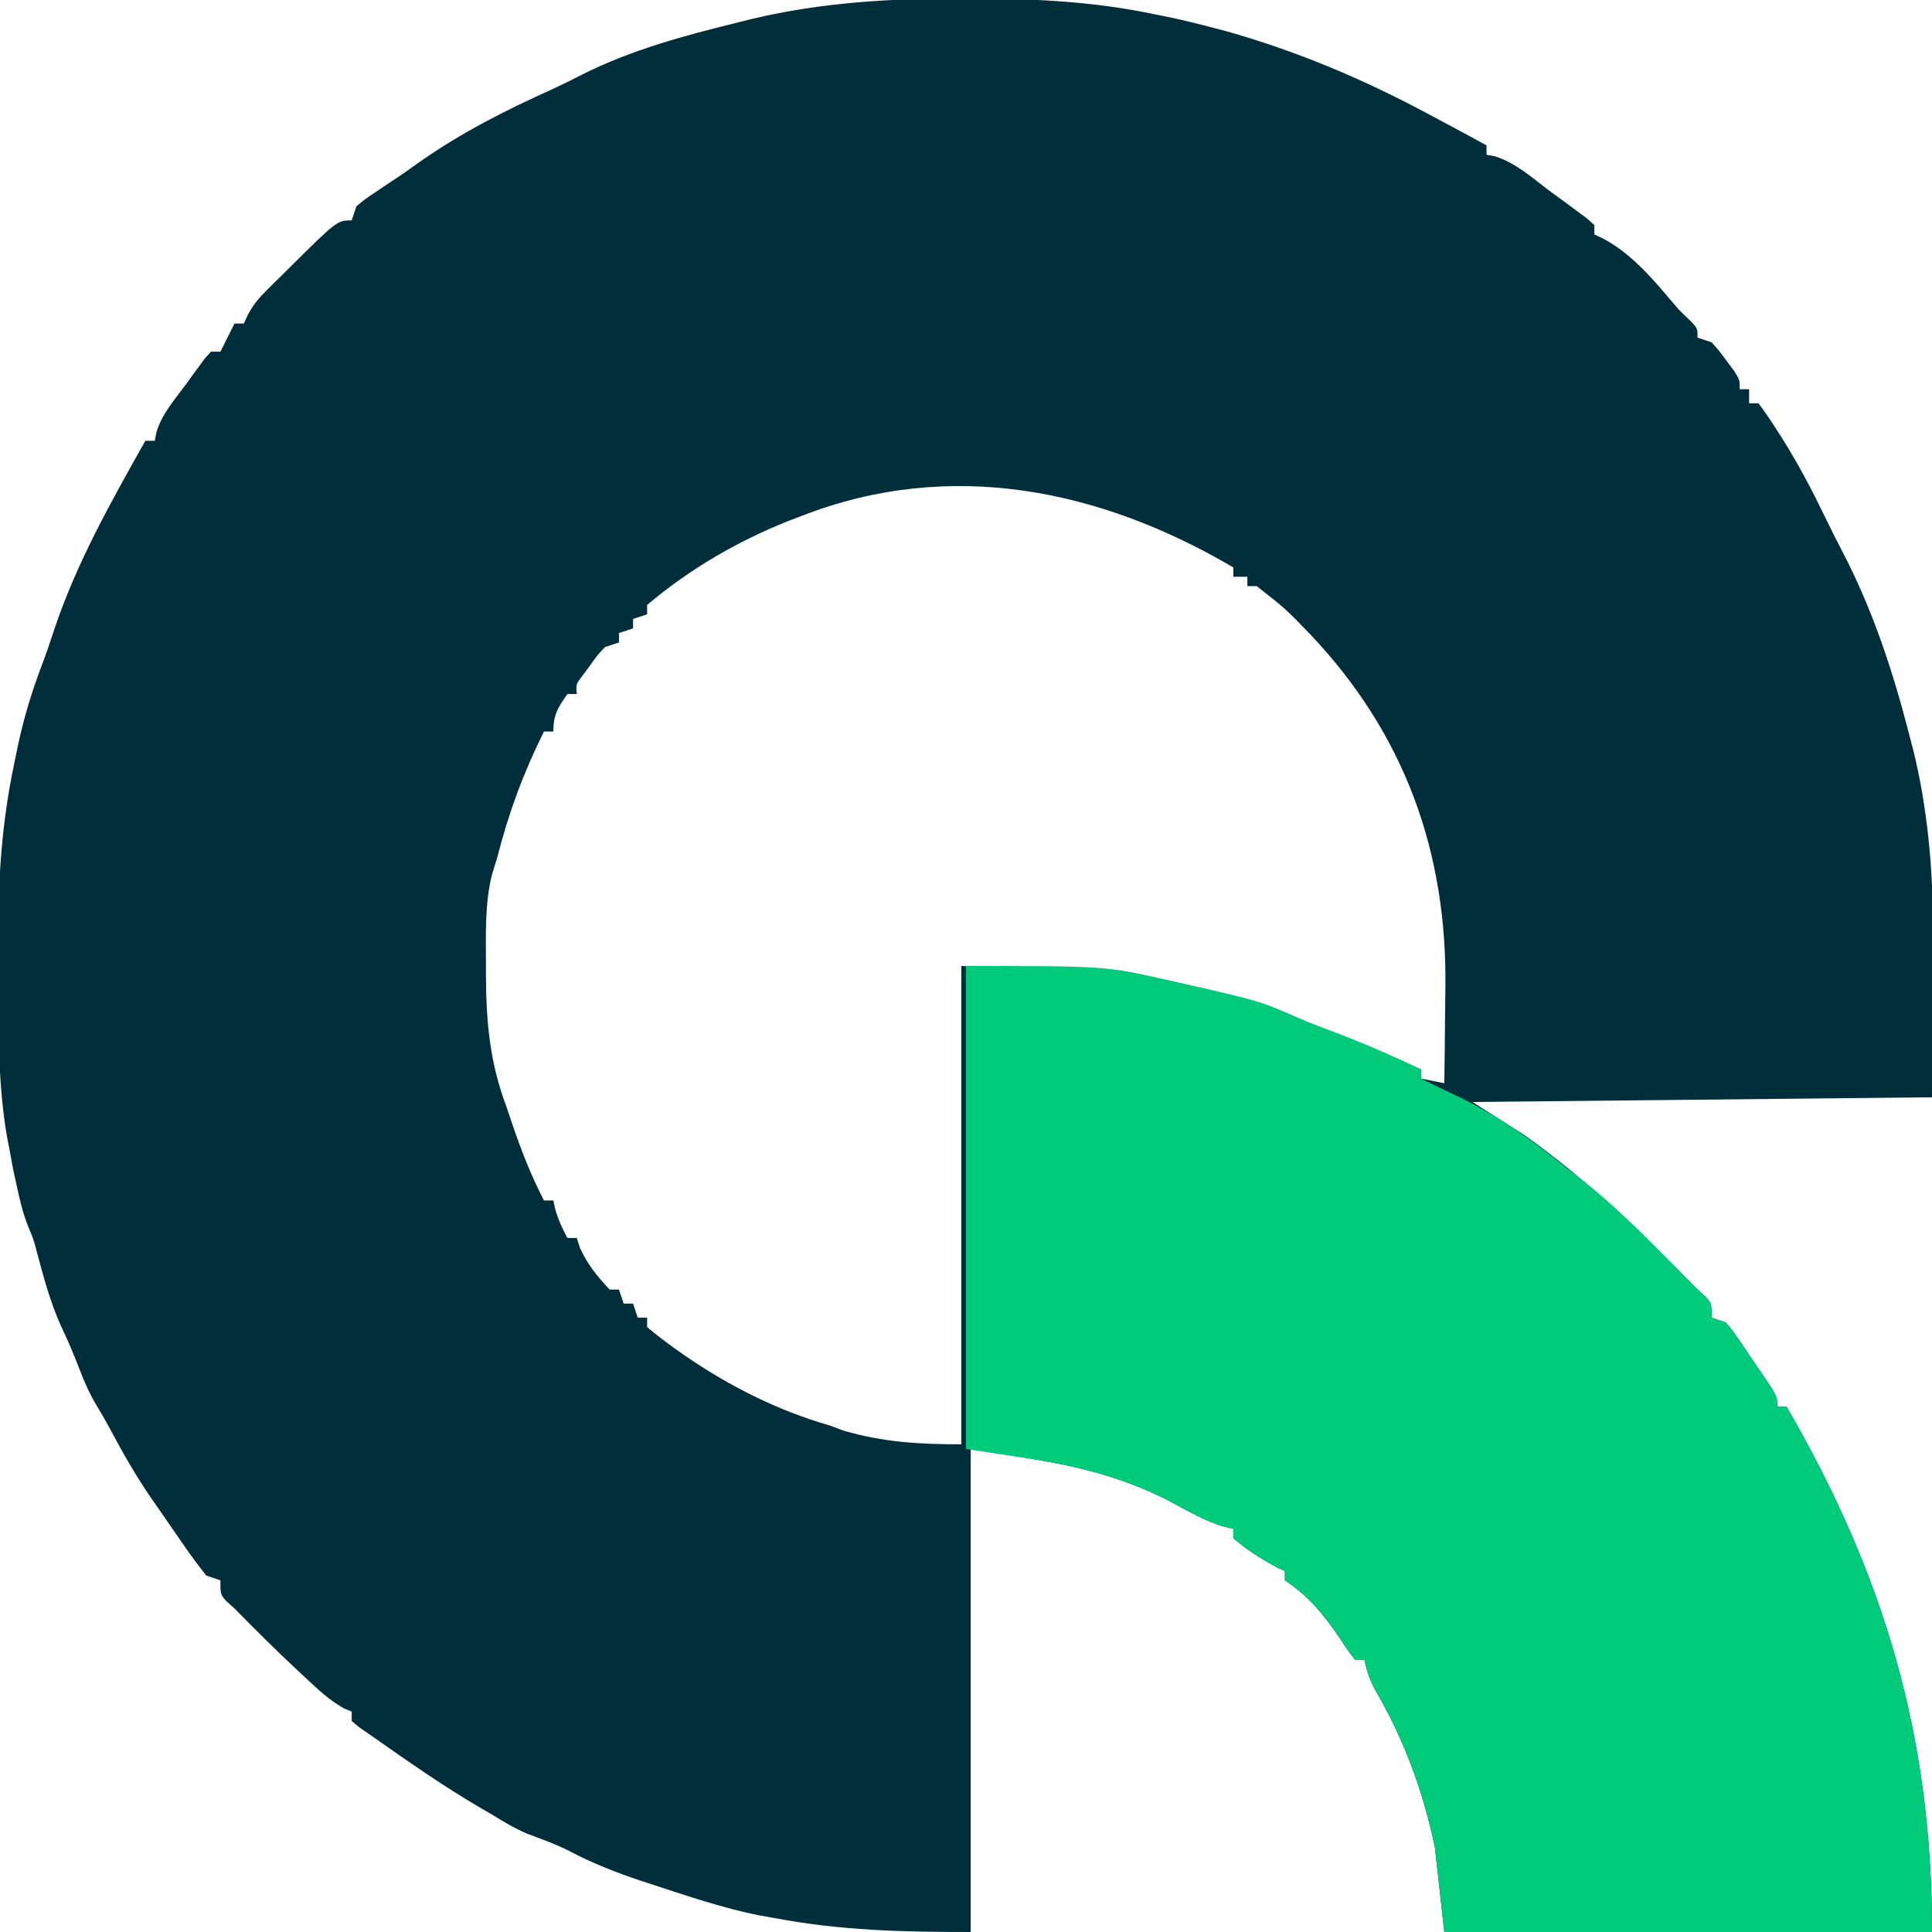
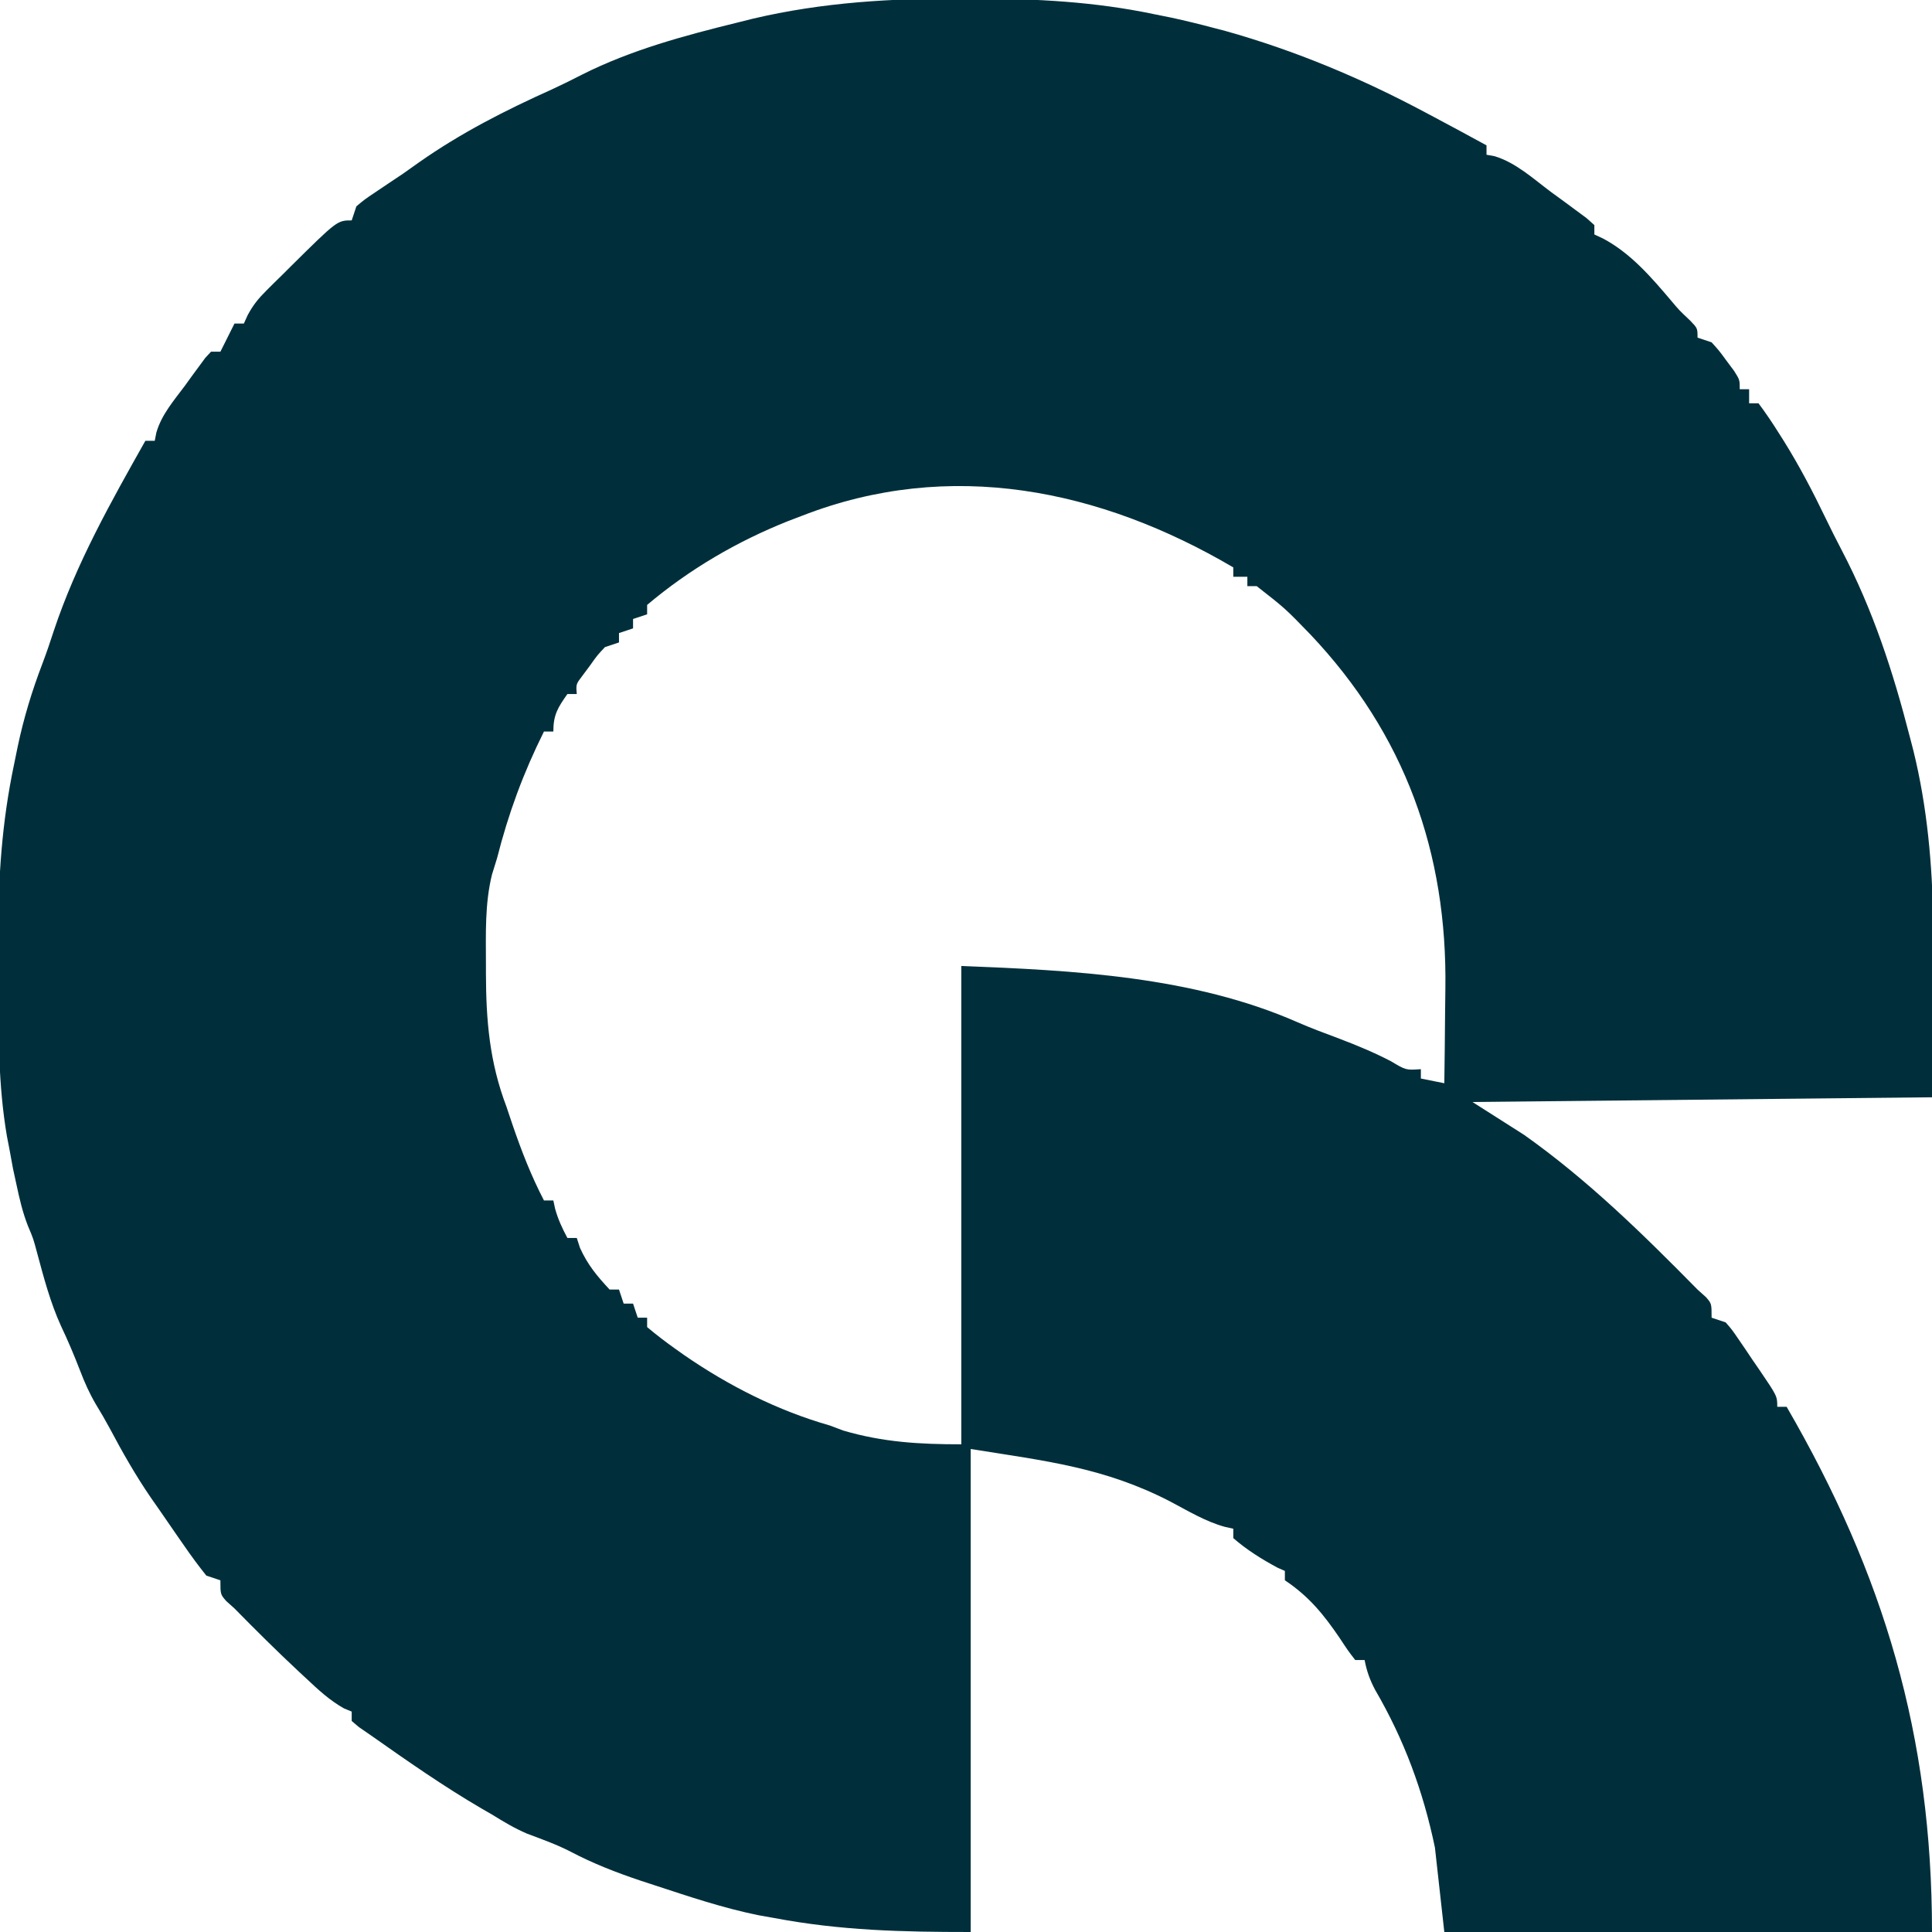
<svg xmlns="http://www.w3.org/2000/svg" width="412" height="412">
  <path d="M0 0 C0.828 0.001 1.655 0.002 2.508 0.004 C15.292 0.039 27.703 0.684 40.25 3.312 C42.126 3.69 42.126 3.69 44.039 4.074 C47.135 4.747 50.19 5.494 53.25 6.312 C54.408 6.614 54.408 6.614 55.59 6.922 C70.479 11.096 84.634 17.041 98.25 24.312 C98.894 24.654 99.537 24.996 100.2 25.348 C103.896 27.313 107.579 29.301 111.25 31.312 C111.25 31.973 111.25 32.633 111.25 33.312 C111.816 33.414 112.382 33.515 112.966 33.619 C117.543 35.008 121.205 38.422 125 41.25 C125.888 41.896 126.776 42.543 127.691 43.209 C128.531 43.83 129.37 44.45 130.234 45.09 C131.005 45.66 131.775 46.229 132.569 46.816 C133.401 47.557 133.401 47.557 134.25 48.312 C134.25 48.972 134.25 49.633 134.25 50.312 C134.842 50.588 135.433 50.864 136.043 51.148 C141.984 54.282 146.385 59.425 150.672 64.484 C152.332 66.461 152.332 66.461 154.688 68.688 C156.25 70.312 156.25 70.312 156.25 72.312 C157.24 72.642 158.23 72.972 159.25 73.312 C160.855 75.09 160.855 75.09 162.438 77.25 C162.967 77.96 163.497 78.671 164.043 79.402 C165.25 81.312 165.25 81.312 165.25 83.312 C165.91 83.312 166.57 83.312 167.25 83.312 C167.25 84.302 167.25 85.293 167.25 86.312 C167.91 86.312 168.57 86.312 169.25 86.312 C170.751 88.324 172.106 90.316 173.438 92.438 C173.838 93.069 174.239 93.701 174.652 94.352 C177.978 99.688 180.837 105.158 183.566 110.824 C184.683 113.137 185.836 115.432 187.027 117.707 C193.671 130.428 197.934 143.495 201.5 157.375 C201.746 158.319 201.993 159.263 202.246 160.236 C208.328 184.861 206.25 208.668 206.25 234.312 C157.74 234.808 157.74 234.808 108.25 235.312 C113.695 238.778 113.695 238.778 119.25 242.312 C132.834 251.925 144.606 263.486 156.25 275.312 C156.846 275.847 157.441 276.382 158.055 276.934 C159.25 278.312 159.25 278.312 159.25 281.312 C160.24 281.642 161.23 281.973 162.25 282.312 C163.6 283.863 163.6 283.863 164.949 285.84 C165.436 286.549 165.922 287.259 166.424 287.99 C166.923 288.736 167.423 289.482 167.938 290.25 C168.449 290.992 168.96 291.734 169.486 292.498 C173.25 298.041 173.25 298.041 173.25 300.312 C173.91 300.312 174.57 300.312 175.25 300.312 C196.012 336.14 206.25 370.436 206.25 412.312 C171.93 412.312 137.61 412.312 102.25 412.312 C101.59 406.373 100.93 400.433 100.25 394.312 C97.75 382.29 93.68 371.271 87.484 360.652 C86.352 358.506 85.71 356.682 85.25 354.312 C84.59 354.312 83.93 354.312 83.25 354.312 C81.699 352.301 81.699 352.301 79.938 349.625 C76.5 344.573 73.372 340.727 68.25 337.312 C68.25 336.652 68.25 335.993 68.25 335.312 C67.477 334.972 67.477 334.972 66.688 334.625 C63.355 332.83 60.103 330.813 57.25 328.312 C57.25 327.652 57.25 326.993 57.25 326.312 C56.662 326.183 56.075 326.053 55.469 325.919 C51.299 324.779 47.524 322.466 43.709 320.459 C29.639 313.227 17.387 311.894 1.25 309.312 C1.25 343.303 1.25 377.293 1.25 412.312 C-13.473 412.312 -26.51 412.01 -40.75 409.312 C-41.837 409.119 -42.923 408.926 -44.043 408.727 C-51.552 407.199 -58.792 404.763 -66.062 402.375 C-67.09 402.039 -68.117 401.703 -69.175 401.357 C-74.342 399.619 -79.227 397.728 -84.054 395.19 C-87.048 393.641 -90.205 392.526 -93.355 391.34 C-95.989 390.21 -98.318 388.825 -100.75 387.312 C-101.447 386.91 -102.145 386.508 -102.863 386.094 C-111.123 381.282 -118.937 375.81 -126.75 370.312 C-127.567 369.749 -128.385 369.186 -129.227 368.605 C-129.729 368.179 -130.232 367.752 -130.75 367.312 C-130.75 366.652 -130.75 365.993 -130.75 365.312 C-131.293 365.087 -131.835 364.861 -132.395 364.629 C-135.467 362.912 -137.888 360.643 -140.438 358.25 C-140.962 357.763 -141.487 357.277 -142.027 356.775 C-146.716 352.401 -151.259 347.889 -155.75 343.312 C-156.326 342.797 -156.902 342.281 -157.496 341.75 C-158.75 340.312 -158.75 340.312 -158.75 337.312 C-159.74 336.983 -160.73 336.652 -161.75 336.312 C-163.454 334.177 -165.021 332.06 -166.562 329.812 C-167.008 329.175 -167.453 328.537 -167.911 327.88 C-169.198 326.029 -170.475 324.171 -171.75 322.312 C-172.63 321.054 -172.63 321.054 -173.527 319.77 C-176.814 314.984 -179.635 310.018 -182.355 304.891 C-183.291 303.161 -184.276 301.457 -185.305 299.781 C-186.692 297.411 -187.712 295.126 -188.688 292.562 C-189.937 289.332 -191.262 286.19 -192.75 283.062 C-195.02 278.059 -196.396 272.843 -197.82 267.547 C-198.664 264.397 -198.664 264.397 -199.773 261.793 C-200.93 258.854 -201.593 255.964 -202.25 252.875 C-202.487 251.783 -202.724 250.691 -202.969 249.566 C-203.235 248.149 -203.494 246.731 -203.75 245.312 C-204.011 243.964 -204.011 243.964 -204.278 242.588 C-206.132 231.722 -206.088 220.879 -206.066 209.883 C-206.063 206.583 -206.086 203.284 -206.111 199.984 C-206.148 187.438 -205.338 175.592 -202.75 163.312 C-202.496 162.07 -202.242 160.827 -201.98 159.547 C-200.697 153.448 -198.942 147.682 -196.719 141.863 C-195.825 139.509 -195.022 137.147 -194.25 134.75 C-189.464 120.417 -182.149 107.44 -174.75 94.312 C-174.09 94.312 -173.43 94.312 -172.75 94.312 C-172.635 93.728 -172.52 93.144 -172.402 92.542 C-171.273 88.681 -168.69 85.758 -166.312 82.562 C-165.809 81.865 -165.306 81.168 -164.787 80.449 C-164.302 79.791 -163.816 79.132 -163.316 78.453 C-162.872 77.85 -162.428 77.247 -161.971 76.626 C-161.568 76.193 -161.165 75.759 -160.75 75.312 C-160.09 75.312 -159.43 75.312 -158.75 75.312 C-158.441 74.694 -158.131 74.075 -157.812 73.438 C-157.125 72.062 -156.438 70.688 -155.75 69.312 C-155.09 69.312 -154.43 69.312 -153.75 69.312 C-153.478 68.716 -153.207 68.119 -152.927 67.504 C-151.772 65.354 -150.644 63.962 -148.922 62.254 C-148.369 61.703 -147.816 61.152 -147.246 60.584 C-146.382 59.738 -146.382 59.738 -145.5 58.875 C-144.939 58.315 -144.379 57.755 -143.801 57.178 C-133.832 47.312 -133.832 47.312 -130.75 47.312 C-130.42 46.322 -130.09 45.333 -129.75 44.312 C-127.992 42.84 -127.992 42.84 -125.625 41.25 C-124.714 40.638 -123.802 40.025 -122.863 39.395 C-121.836 38.707 -120.809 38.02 -119.75 37.312 C-118.638 36.527 -117.527 35.739 -116.418 34.949 C-107.387 28.608 -97.973 23.831 -87.921 19.314 C-85.802 18.336 -83.726 17.298 -81.648 16.234 C-71.115 10.925 -59.657 7.864 -48.25 5.062 C-47.267 4.816 -46.284 4.57 -45.272 4.317 C-30.281 0.77 -15.343 -0.067 0 0 Z M-34.75 110.312 C-35.694 110.672 -36.637 111.032 -37.609 111.402 C-48.54 115.744 -58.738 121.705 -67.75 129.312 C-67.75 129.972 -67.75 130.632 -67.75 131.312 C-68.74 131.643 -69.73 131.972 -70.75 132.312 C-70.75 132.972 -70.75 133.632 -70.75 134.312 C-71.74 134.643 -72.73 134.972 -73.75 135.312 C-73.75 135.972 -73.75 136.632 -73.75 137.312 C-75.235 137.808 -75.235 137.808 -76.75 138.312 C-78.419 140.099 -78.419 140.099 -79.938 142.25 C-80.732 143.315 -80.732 143.315 -81.543 144.402 C-82.928 146.218 -82.928 146.218 -82.75 148.312 C-83.41 148.312 -84.07 148.312 -84.75 148.312 C-86.792 151.218 -87.75 152.714 -87.75 156.312 C-88.41 156.312 -89.07 156.312 -89.75 156.312 C-94.155 165.153 -97.319 173.73 -99.75 183.312 C-100.108 184.47 -100.467 185.628 -100.836 186.82 C-102.377 193.055 -102.133 199.492 -102.125 205.875 C-102.125 206.546 -102.125 207.217 -102.124 207.908 C-102.093 217.995 -101.359 226.802 -97.75 236.312 C-97.33 237.562 -96.91 238.811 -96.477 240.098 C-94.559 245.716 -92.486 251.038 -89.75 256.312 C-89.09 256.312 -88.43 256.312 -87.75 256.312 C-87.626 256.89 -87.502 257.467 -87.375 258.062 C-86.744 260.336 -85.861 262.238 -84.75 264.312 C-84.09 264.312 -83.43 264.312 -82.75 264.312 C-82.523 265.014 -82.296 265.715 -82.062 266.438 C-80.412 270.054 -78.459 272.4 -75.75 275.312 C-75.09 275.312 -74.43 275.312 -73.75 275.312 C-73.42 276.303 -73.09 277.293 -72.75 278.312 C-72.09 278.312 -71.43 278.312 -70.75 278.312 C-70.42 279.303 -70.09 280.293 -69.75 281.312 C-69.09 281.312 -68.43 281.312 -67.75 281.312 C-67.75 281.973 -67.75 282.632 -67.75 283.312 C-65.787 284.963 -63.838 286.459 -61.75 287.938 C-61.127 288.38 -60.504 288.822 -59.863 289.278 C-50.352 295.846 -39.881 301.136 -28.75 304.312 C-27.822 304.663 -26.894 305.014 -25.938 305.375 C-17.44 307.874 -9.654 308.312 -0.75 308.312 C-0.75 274.652 -0.75 240.993 -0.75 206.312 C22.994 207.226 48.607 208.498 70.895 218.281 C73.847 219.574 76.856 220.683 79.875 221.812 C83.653 223.251 87.289 224.76 90.875 226.625 C94.068 228.536 94.068 228.536 97.25 228.312 C97.25 228.972 97.25 229.632 97.25 230.312 C98.9 230.643 100.55 230.972 102.25 231.312 C102.325 226.318 102.379 221.323 102.415 216.328 C102.43 214.636 102.45 212.944 102.476 211.252 C102.917 182.139 93.843 156.89 73.668 135.586 C68.306 130.046 68.306 130.046 62.25 125.312 C61.59 125.312 60.93 125.312 60.25 125.312 C60.25 124.653 60.25 123.993 60.25 123.312 C59.26 123.312 58.27 123.312 57.25 123.312 C57.25 122.653 57.25 121.993 57.25 121.312 C28.874 104.625 -3.175 98.003 -34.75 110.312 Z " fill="#002F3B" transform="translate(205.75,-0.312)" />
-   <path d="M0 0 C29.76 0 29.76 0 43 3 C43.84 3.188 44.679 3.375 45.544 3.568 C62.622 7.451 62.622 7.451 70.656 10.973 C73.545 12.239 76.485 13.33 79.438 14.438 C85.408 16.721 91.218 19.277 97 22 C97 22.66 97 23.32 97 24 C99.312 25.176 101.638 26.293 103.996 27.375 C112.97 31.612 120.341 36.726 128 43 C128.878 43.674 129.756 44.348 130.66 45.043 C139.218 51.717 146.689 59.503 154.273 67.242 C155.389 68.378 156.539 69.482 157.727 70.543 C159 72 159 72 159 75 C159.99 75.33 160.98 75.66 162 76 C163.35 77.551 163.35 77.551 164.699 79.527 C165.186 80.237 165.672 80.947 166.174 81.678 C166.673 82.423 167.173 83.169 167.688 83.938 C168.199 84.679 168.71 85.421 169.236 86.186 C173 91.728 173 91.728 173 94 C173.66 94 174.32 94 175 94 C195.762 129.828 206 164.124 206 206 C171.68 206 137.36 206 102 206 C101.01 197.09 101.01 197.09 100 188 C97.5 175.977 93.43 164.958 87.234 154.34 C86.102 152.193 85.46 150.37 85 148 C84.34 148 83.68 148 83 148 C81.449 145.988 81.449 145.988 79.688 143.312 C76.25 138.261 73.122 134.414 68 131 C68 130.34 68 129.68 68 129 C67.227 128.66 67.227 128.66 66.438 128.312 C63.105 126.518 59.853 124.5 57 122 C57 121.34 57 120.68 57 120 C56.118 119.805 56.118 119.805 55.219 119.607 C51.049 118.467 47.274 116.154 43.459 114.146 C29.018 106.724 16.661 105.563 0 103 C0 69.01 0 35.02 0 0 Z " fill="#00CB7A" transform="translate(206,206)" />
</svg>